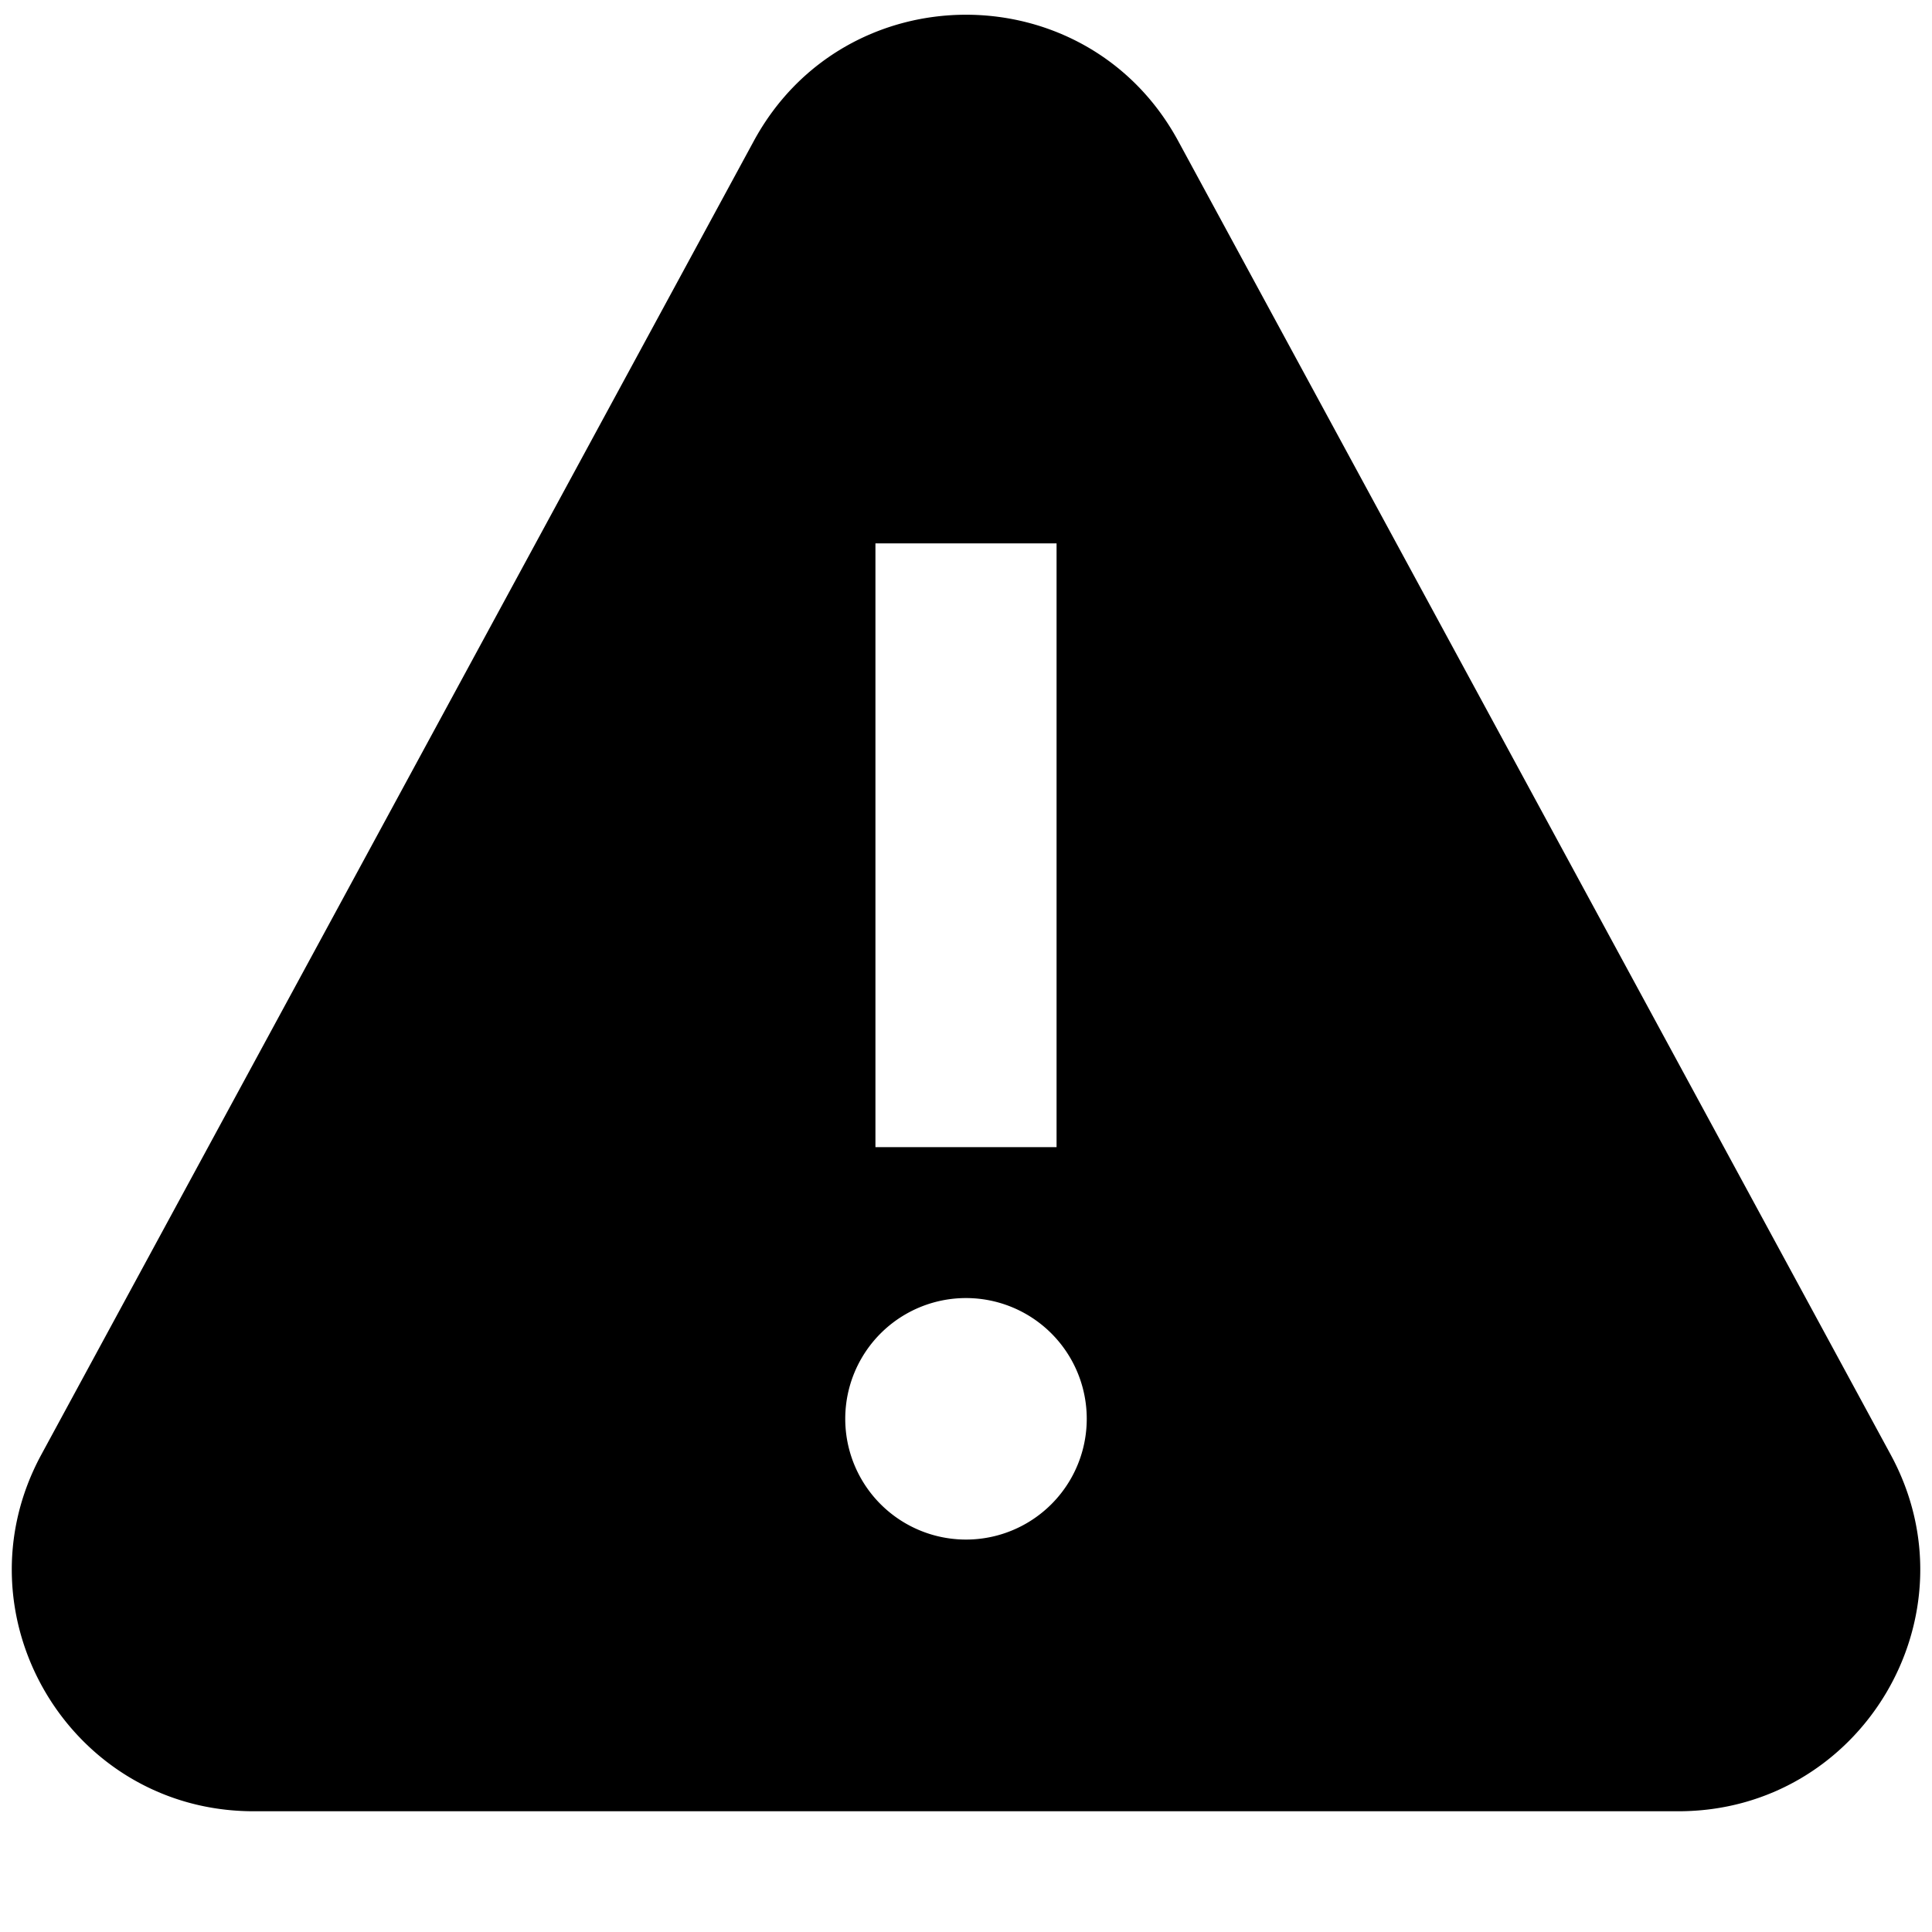
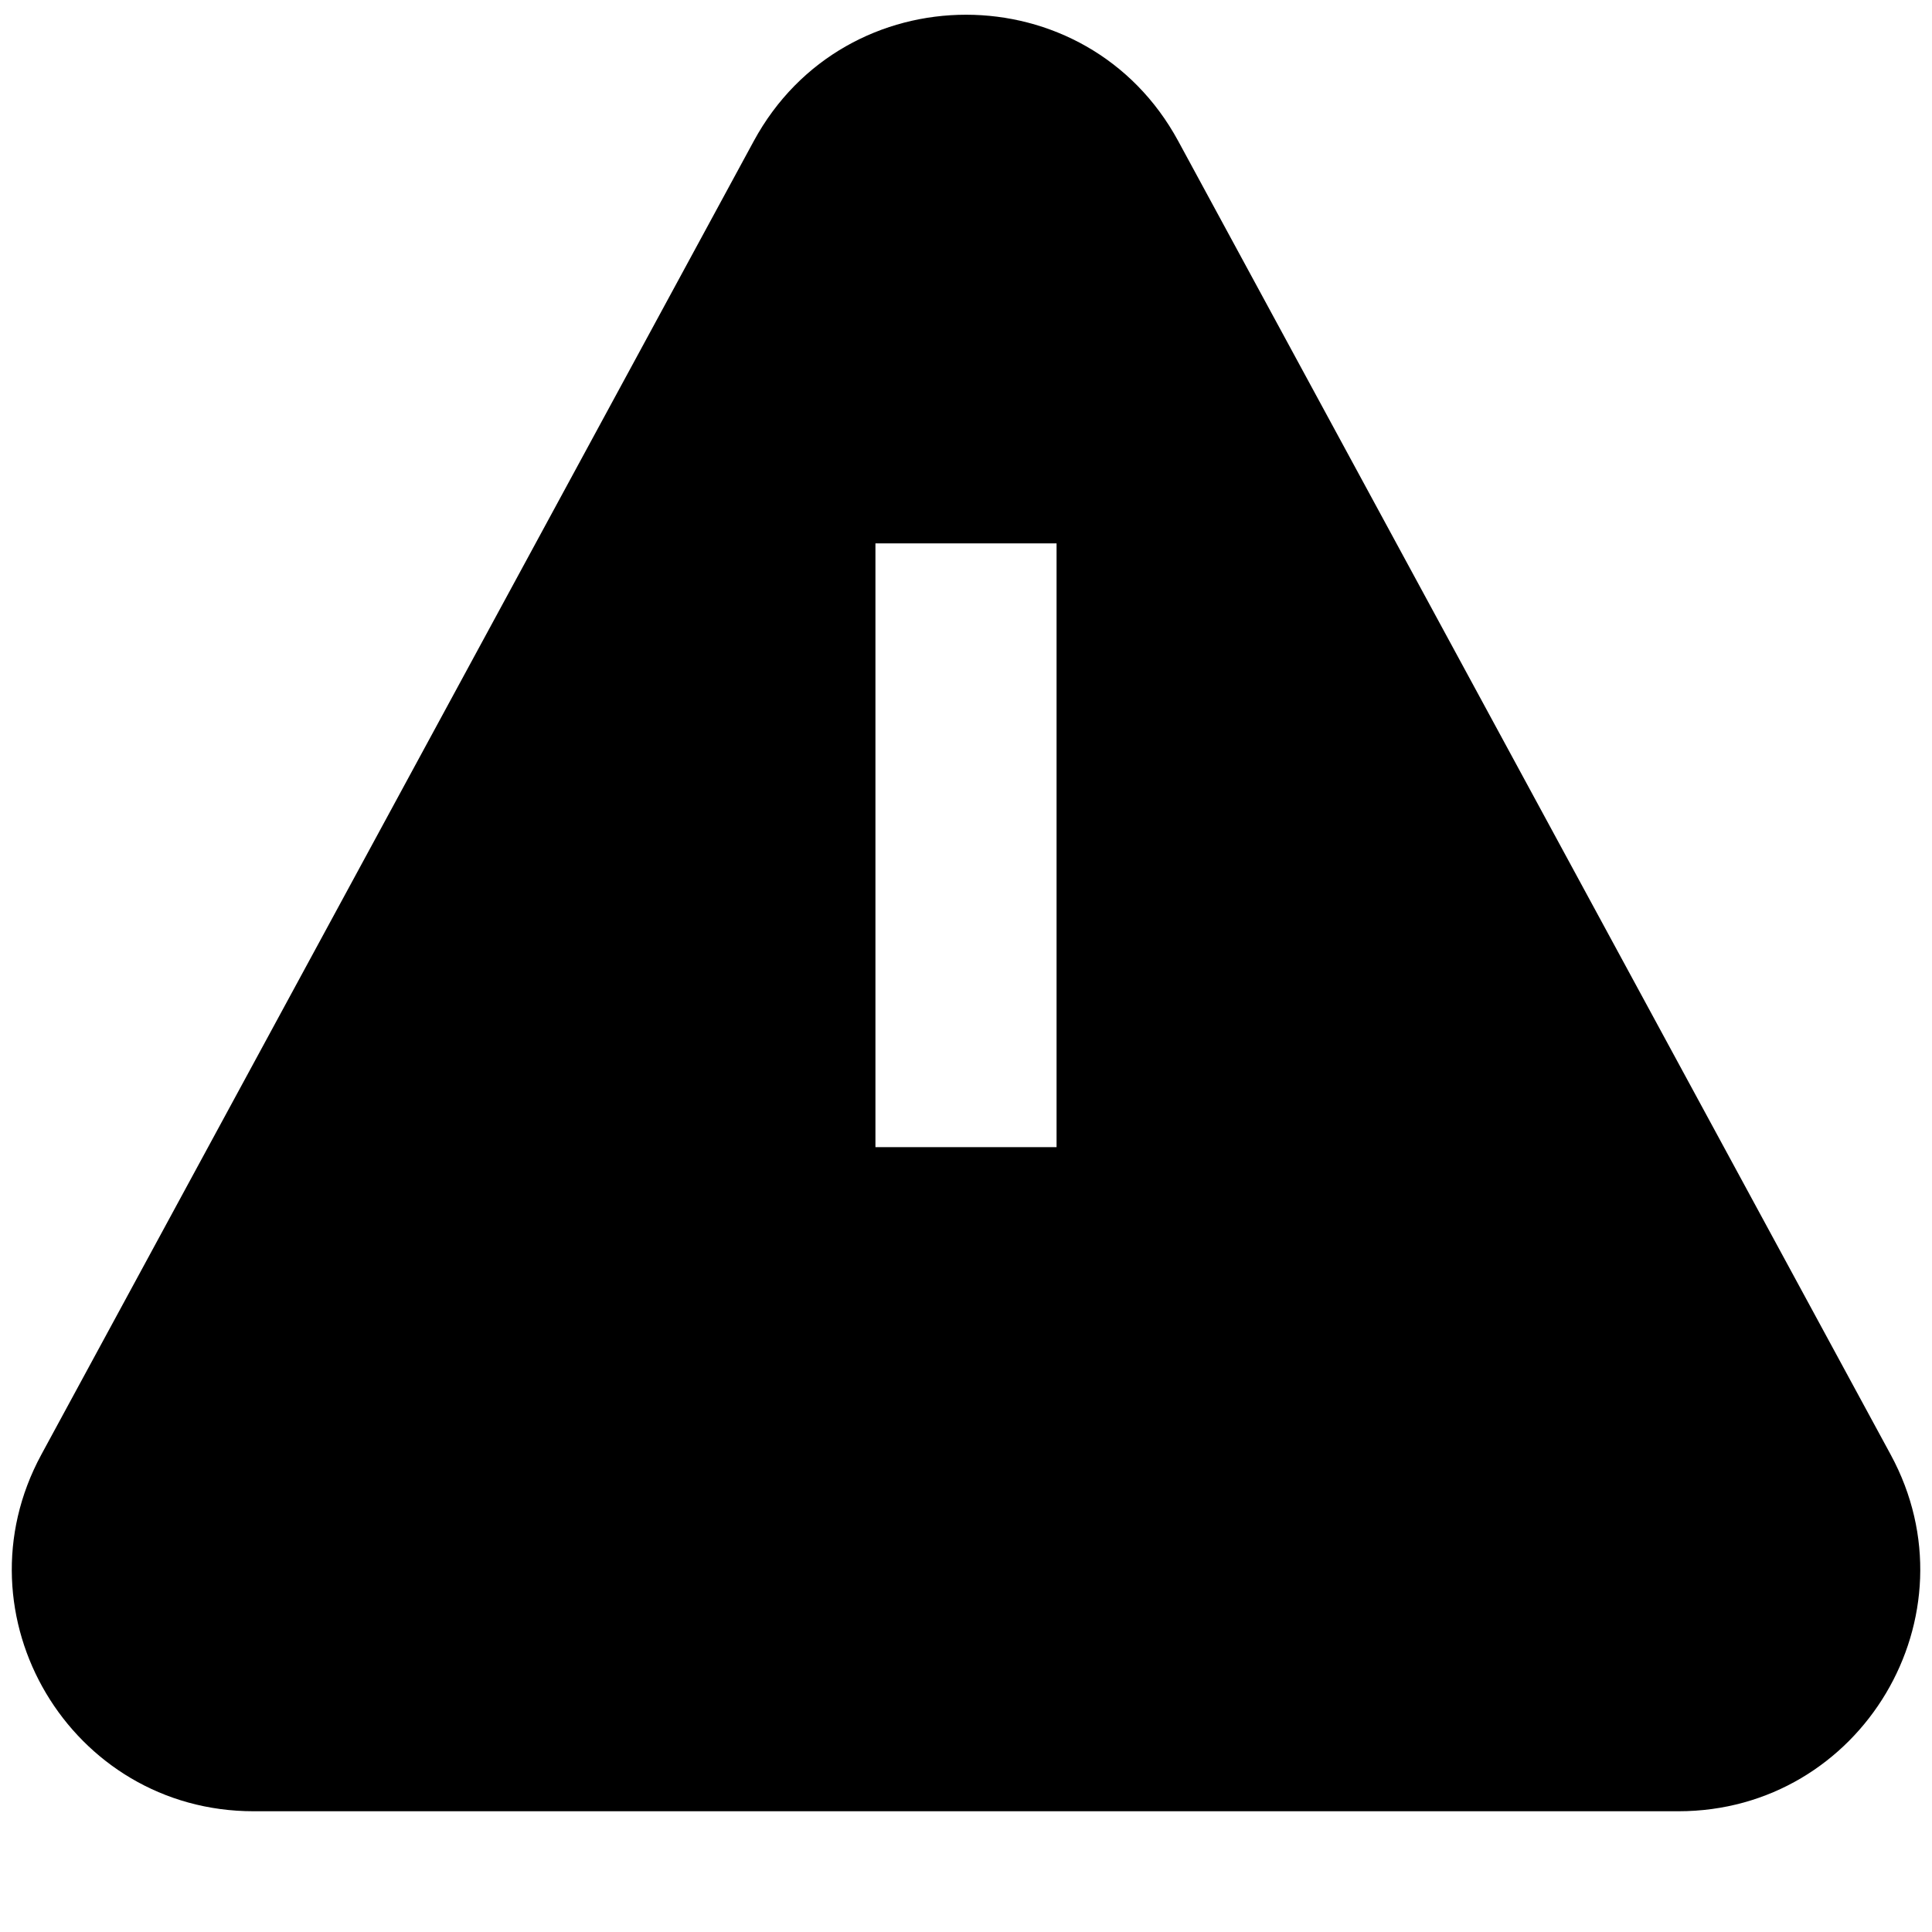
<svg width="16" height="16" fill="none" viewBox="0 0 16 16">
-   <path fill="currentcolor" fill-rule="evenodd" d="M6.242 1.169c.757-1.396 2.76-1.396 3.516 0l5.9 10.878C16.381 13.379 15.416 15 13.9 15H2.1C.584 15-.38 13.38.342 12.047zM7.25 9.5v-5h1.5v5zM8 12.75a1 1 0 1 0 0-2 1 1 0 0 0 0 2" clip-rule="evenodd" />
+   <path fill="currentcolor" fill-rule="evenodd" d="M6.242 1.169c.757-1.396 2.76-1.396 3.516 0l5.9 10.878C16.381 13.379 15.416 15 13.9 15H2.1C.584 15-.38 13.38.342 12.047zM7.25 9.5v-5h1.5v5zM8 12.75" clip-rule="evenodd" />
</svg>